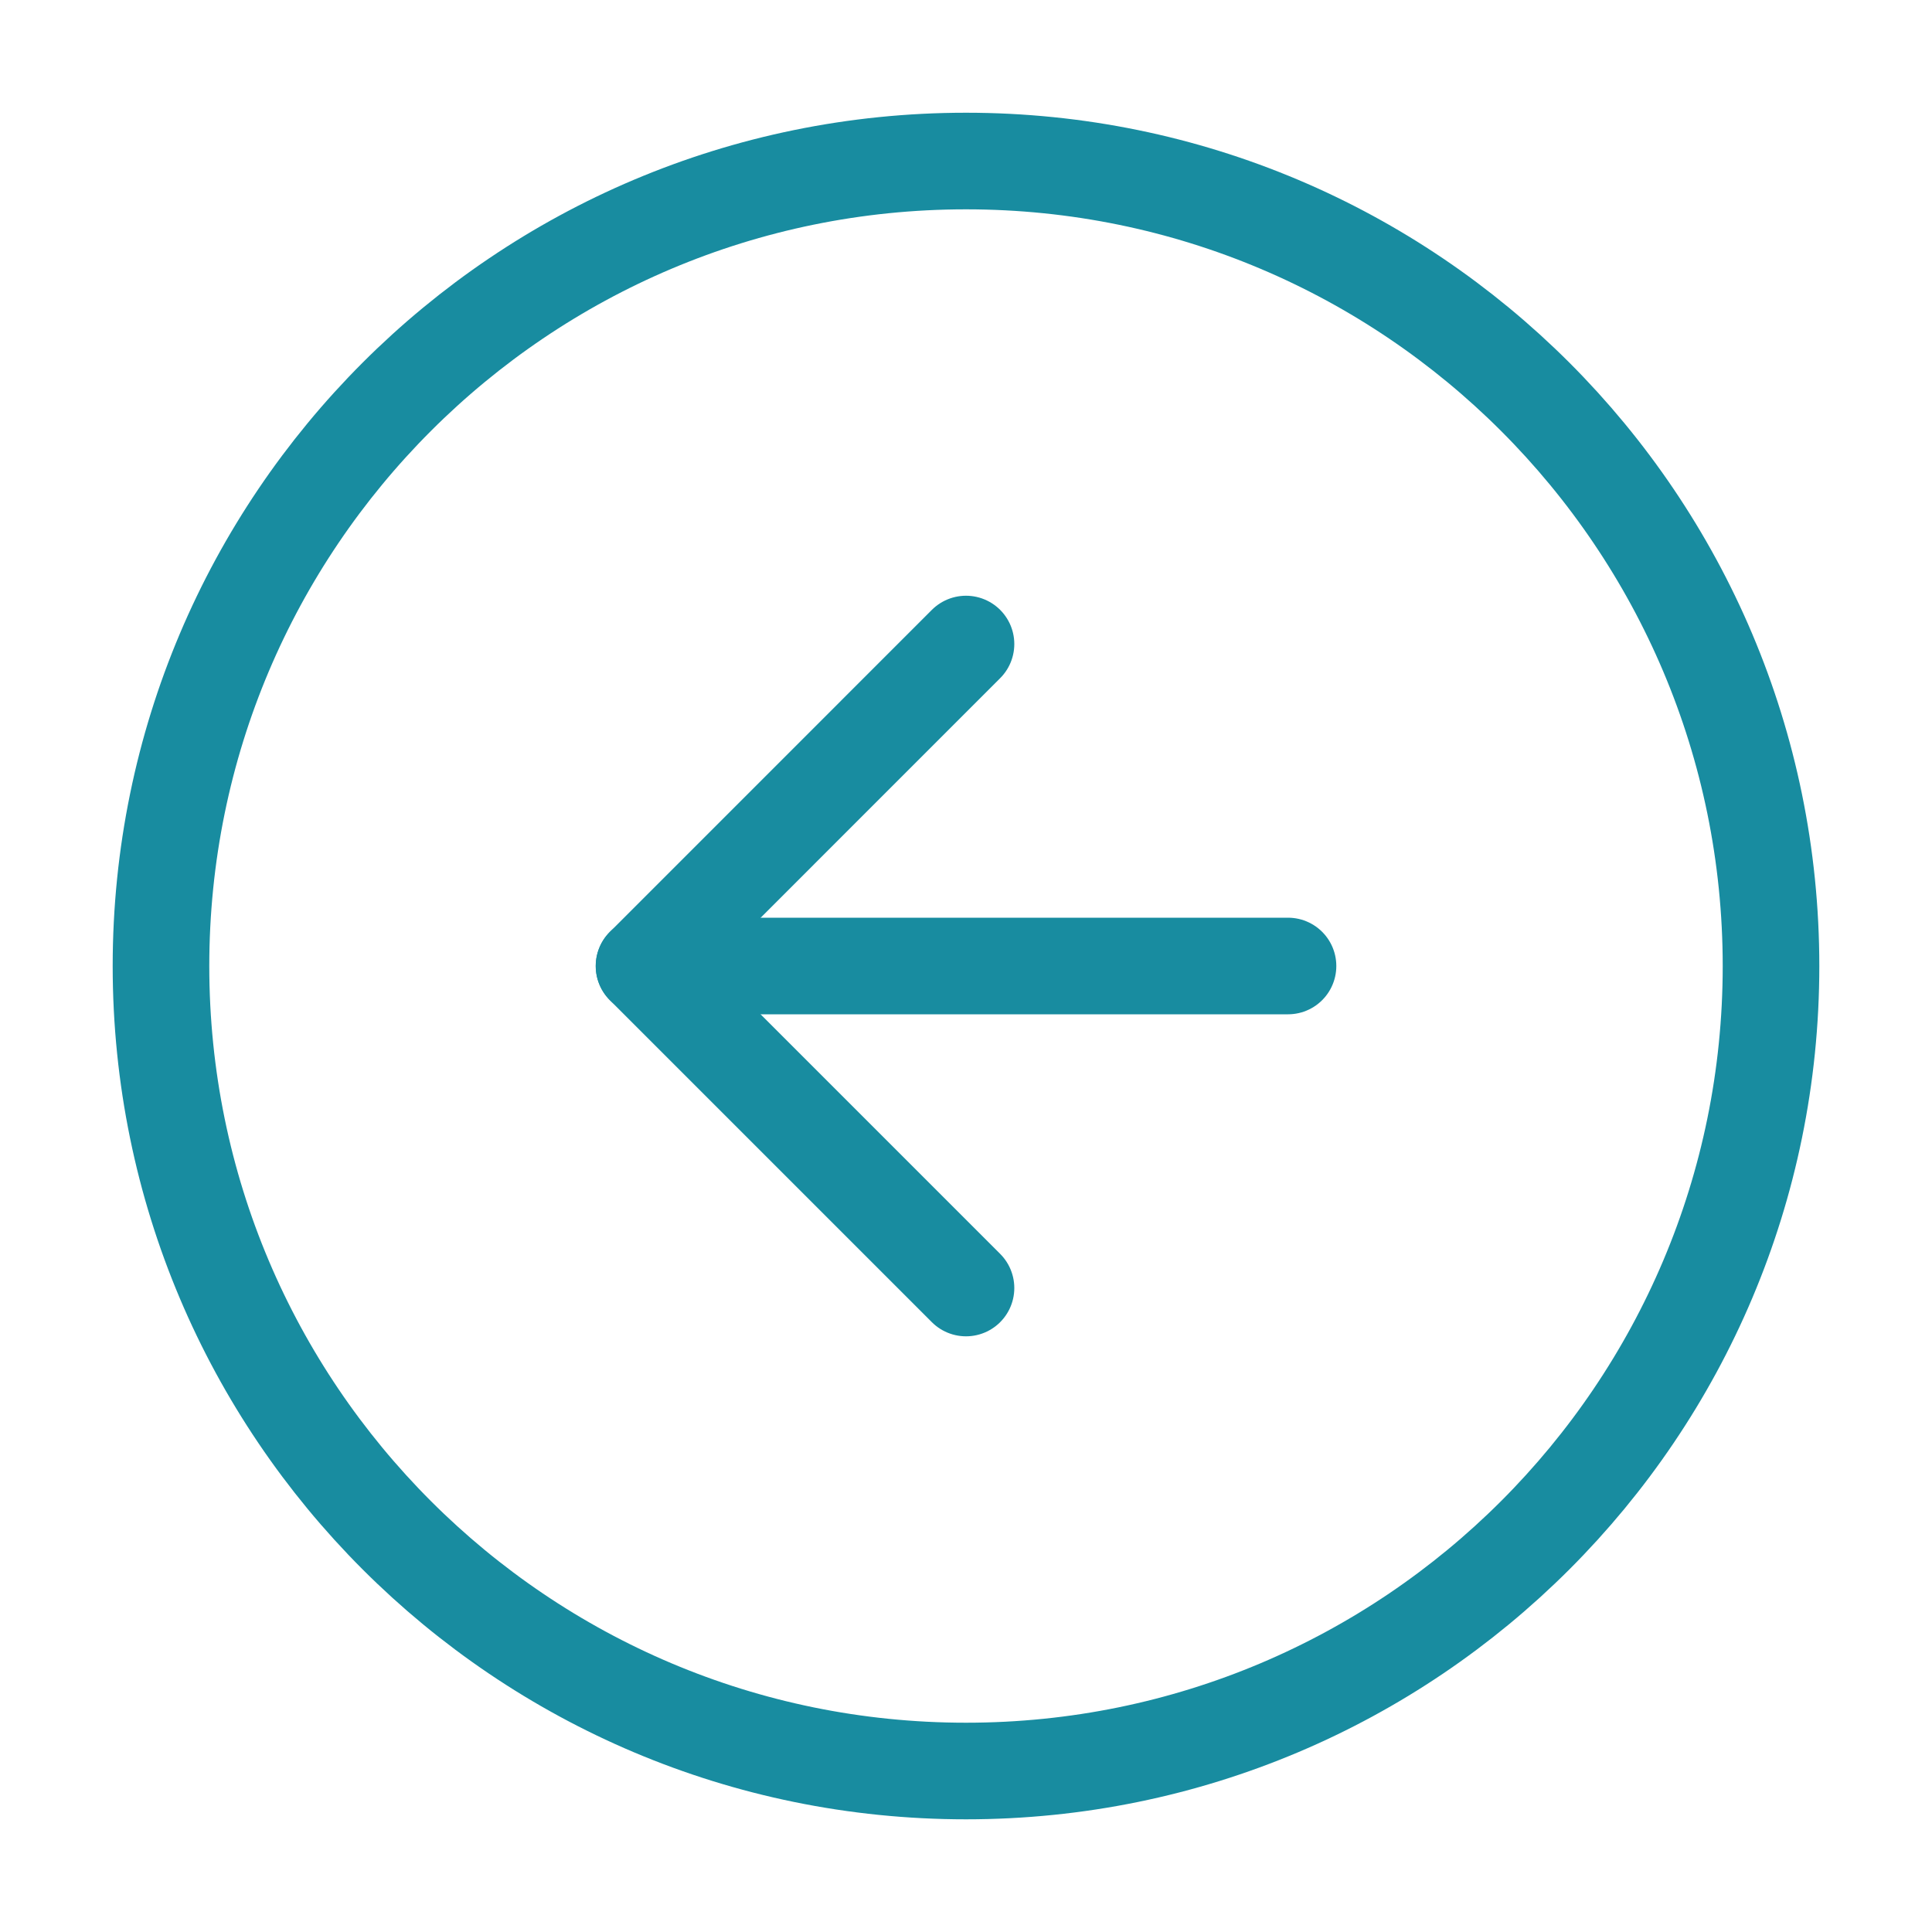
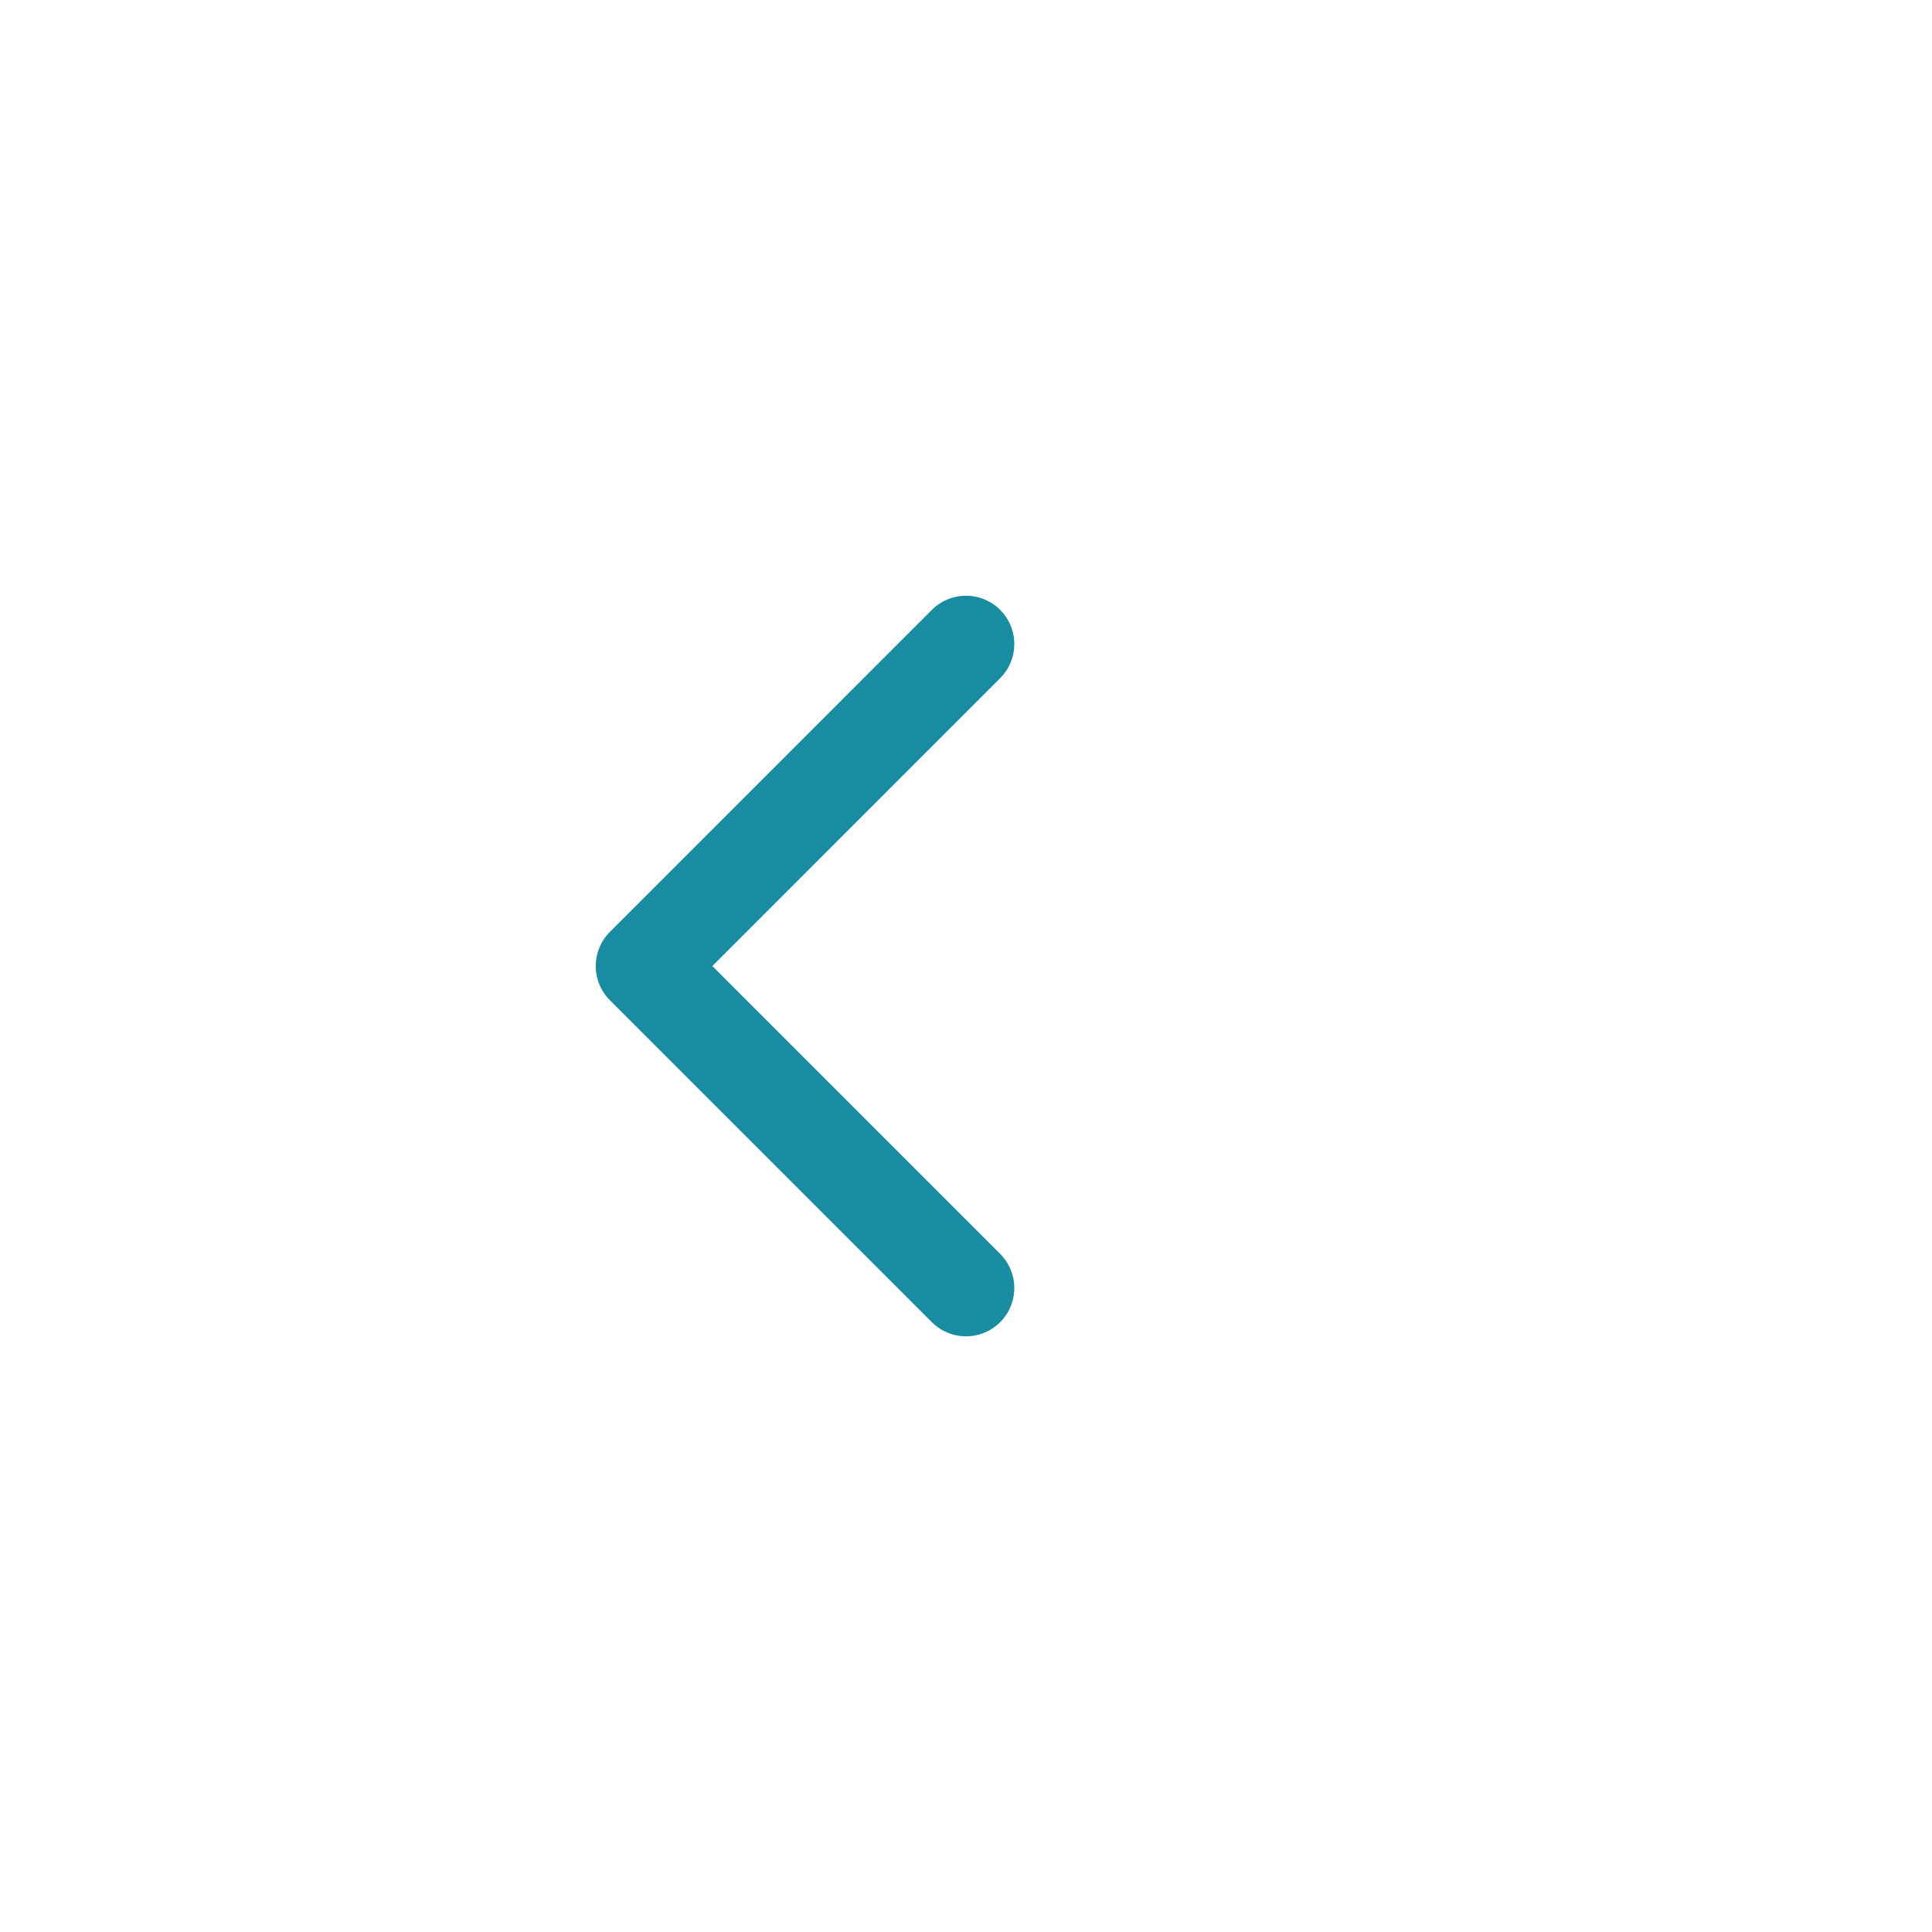
<svg xmlns="http://www.w3.org/2000/svg" width="40" height="40" viewBox="0 0 40 40" fill="none">
-   <path d="M20 36.667C10.795 36.667 3.333 29.205 3.333 20.001C3.333 10.796 10.795 3.334 20 3.334C29.205 3.334 36.667 10.796 36.667 20.001C36.667 29.205 29.205 36.667 20 36.667Z" stroke="#188CA0" stroke-width="2" stroke-linecap="round" stroke-linejoin="round" />
  <path d="M20 26.667L13.334 20.001L20 13.334" stroke="#188CA0" stroke-width="2" stroke-linecap="round" stroke-linejoin="round" />
-   <path d="M26.667 20H13.334" stroke="#188CA0" stroke-width="2" stroke-linecap="round" stroke-linejoin="round" />
</svg>